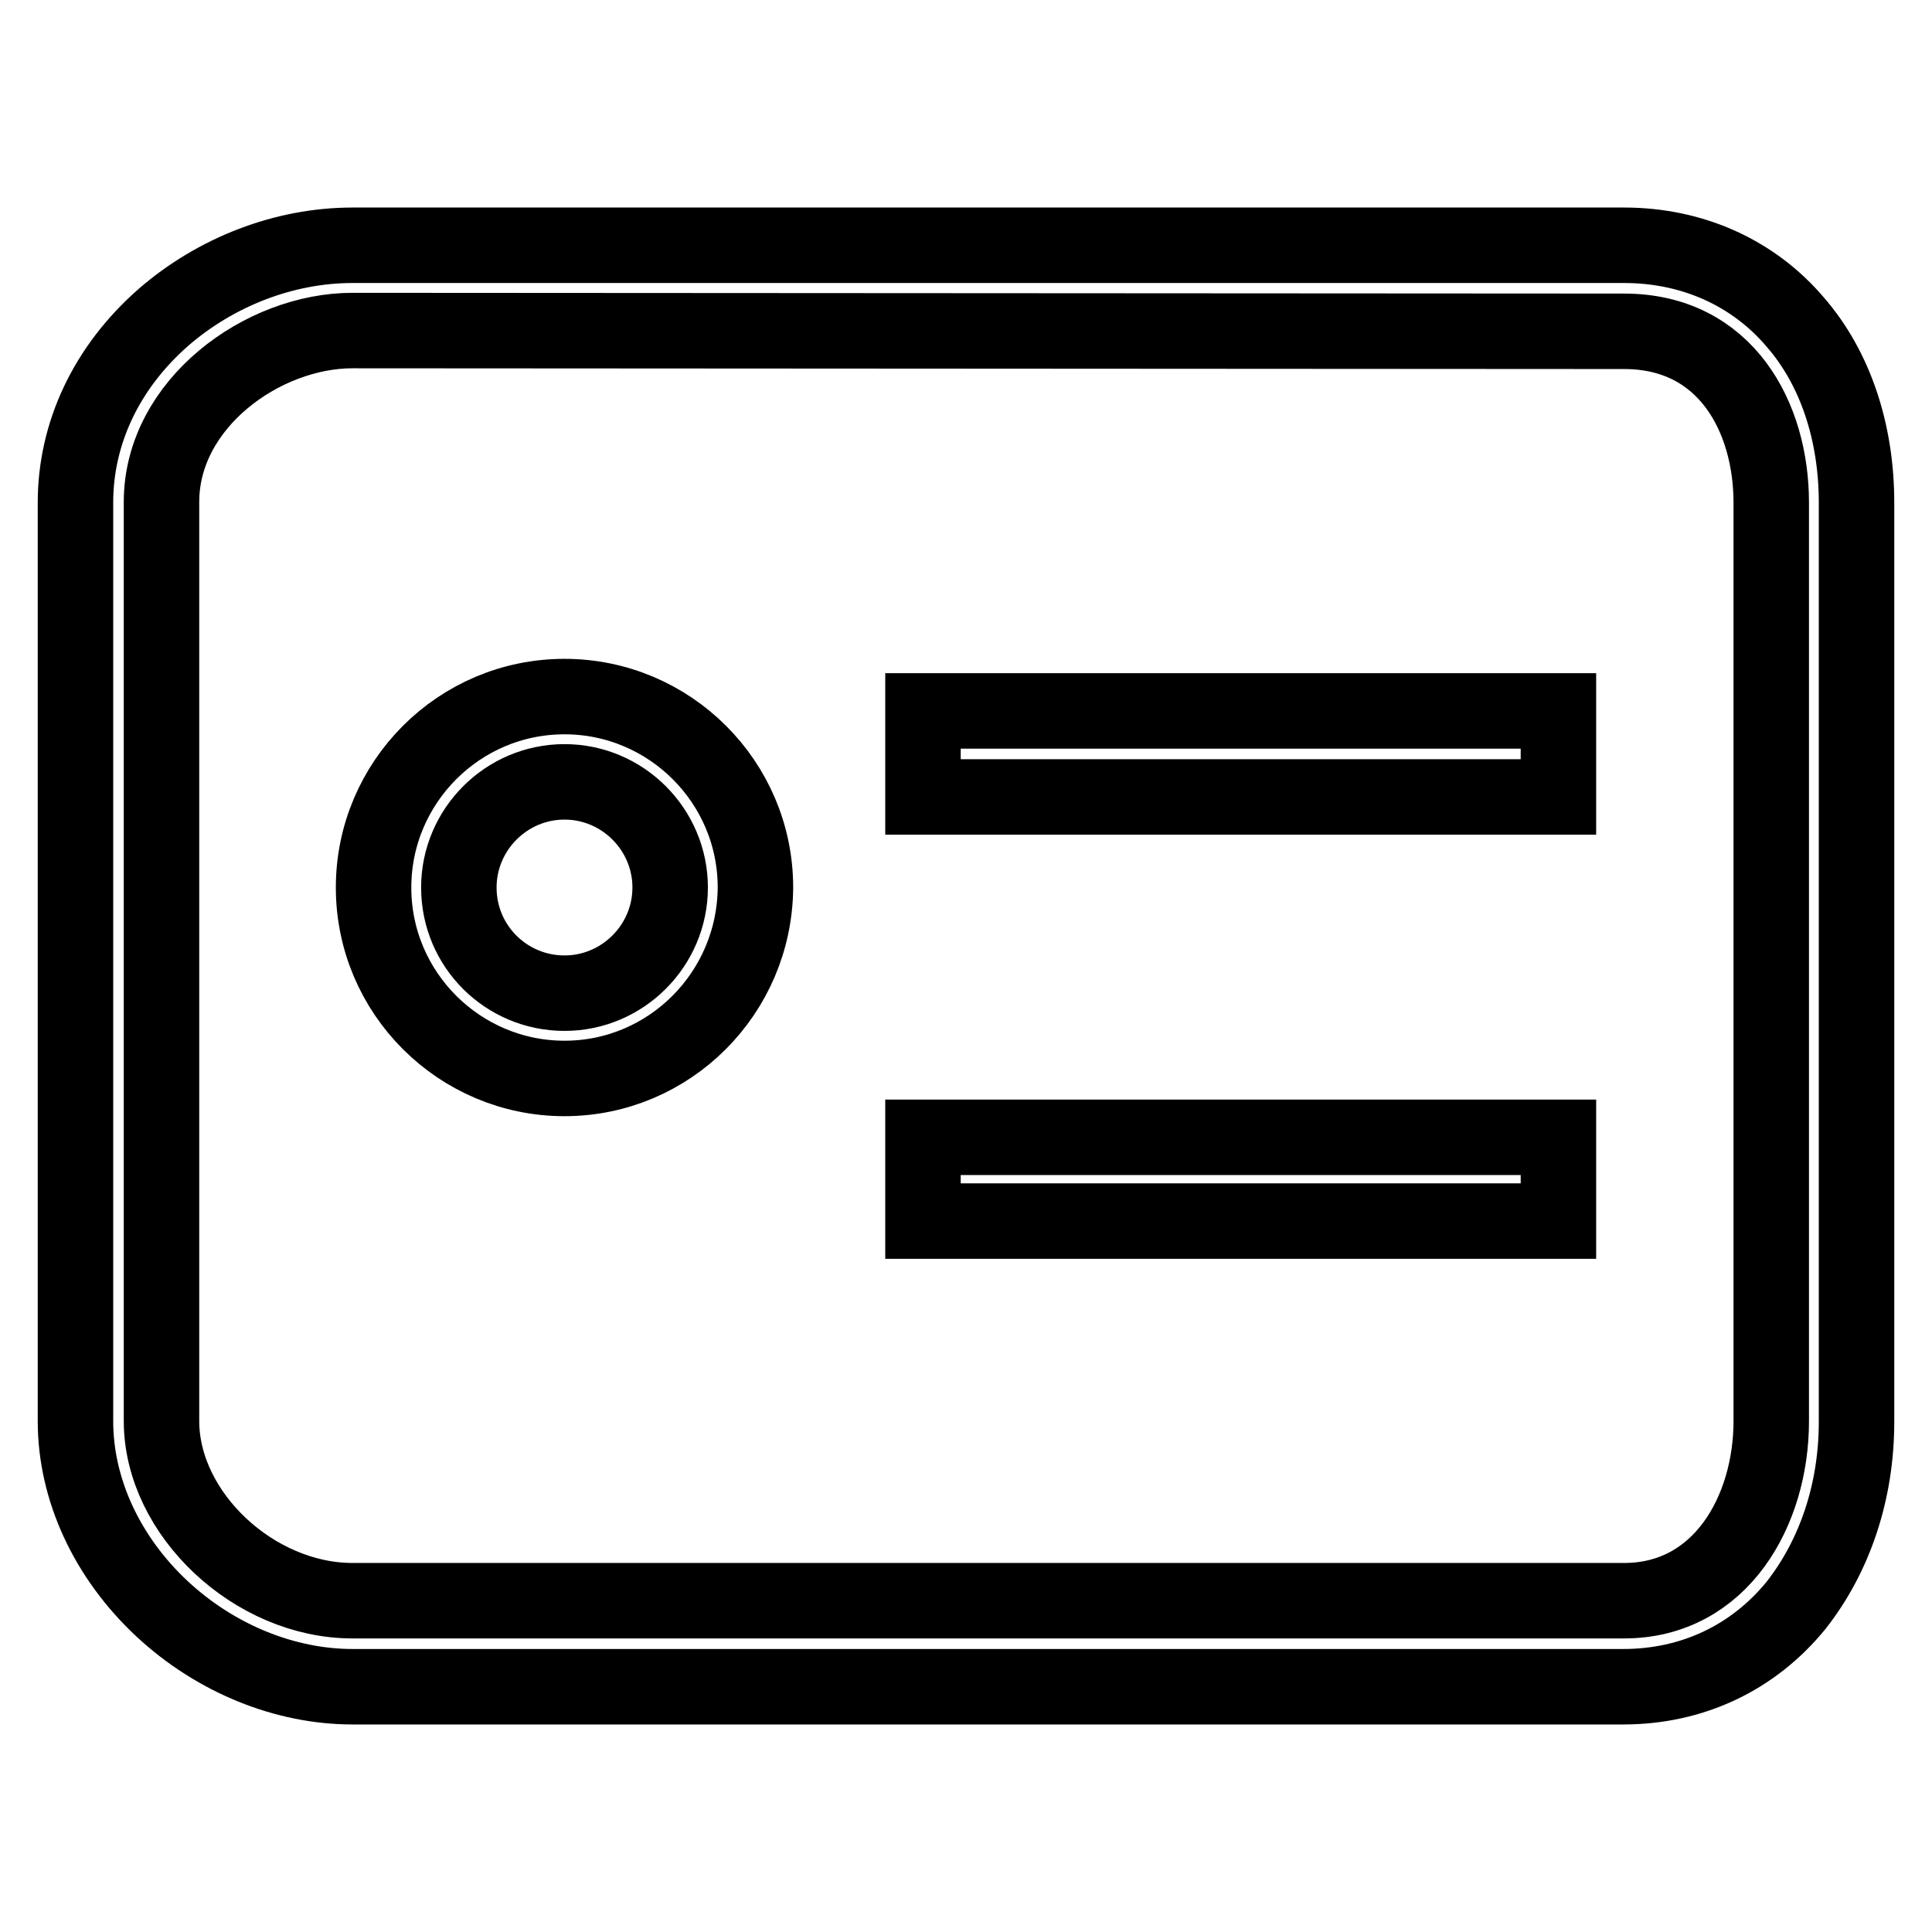
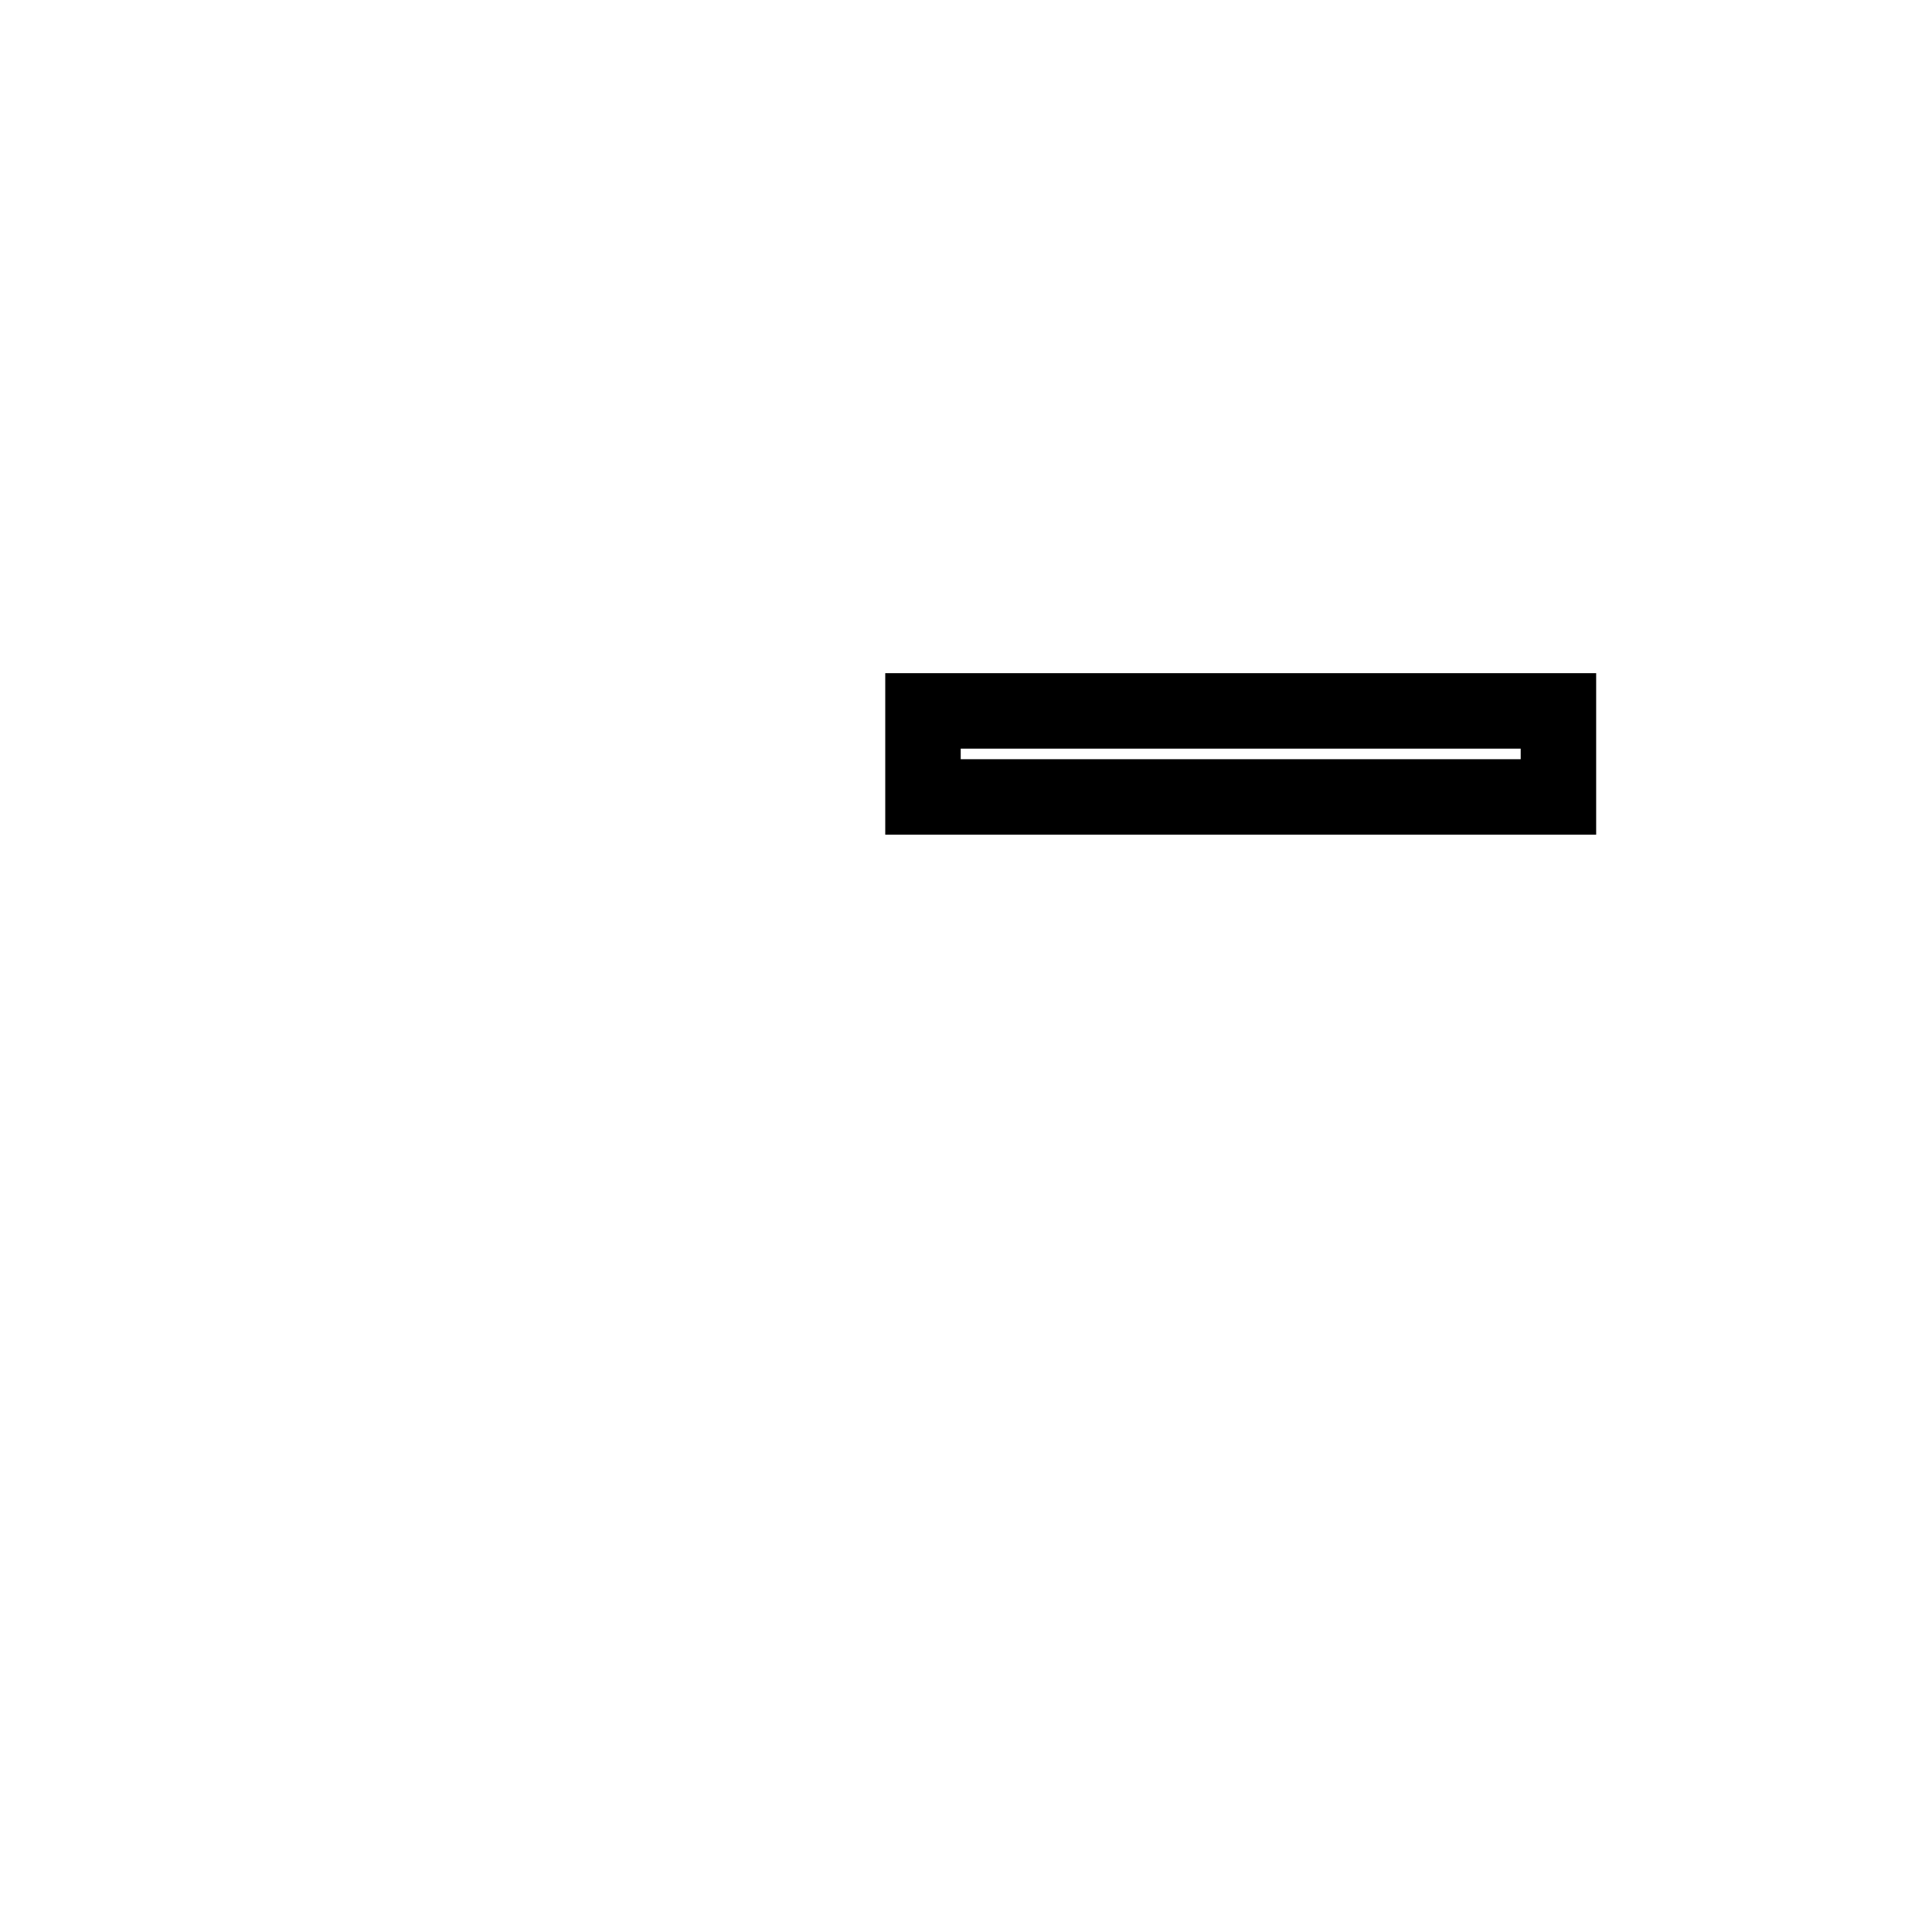
<svg xmlns="http://www.w3.org/2000/svg" version="1.1" x="0px" y="0px" viewBox="0 0 256 256" enable-background="new 0 0 256 256" xml:space="preserve">
  <g>
    <g>
-       <path stroke-width="10" fill-opacity="0" stroke="#000000" d="M215.1,223.5H46.7c-8.9,0-18.1-3.7-25.2-10.3c-7.3-6.8-11.5-15.8-11.5-24.9V66.6c0-9.2,4.1-17.9,11.6-24.5c7-6.1,16.1-9.6,25.1-9.6h168.5c9,0,17.1,3.6,22.7,10.2c5.3,6.1,8.1,14.6,8.1,23.9v121.8c0,9.3-2.9,17.8-8,24.3C232.3,219.7,224.2,223.5,215.1,223.5z M46.7,43.8c-11.9,0-25.3,9.7-25.3,22.7v121.8c0,12.3,12.3,23.8,25.3,23.8h168.5c12.8,0,19.5-11.9,19.5-23.8V66.6c0-11.3-6-22.7-19.5-22.7L46.7,43.8L46.7,43.8z" />
-       <path stroke-width="10" fill-opacity="0" stroke="#000000" d="M74.8,142.9c-13.9,0-25.3-11.3-25.3-25.3c0-13.9,11.3-25.3,25.3-25.3c13.9,0,25.3,11.3,25.3,25.3C100,131.6,88.7,142.9,74.8,142.9z M74.8,103.6c-7.7,0-14,6.3-14,14c0,7.8,6.3,14,14,14c7.7,0,14-6.3,14-14C88.8,109.9,82.5,103.6,74.8,103.6z" />
-       <path stroke-width="10" fill-opacity="0" stroke="#000000" d="M122.3,150.7h84.2v11.1h-84.2V150.7z" />
      <path stroke-width="10" fill-opacity="0" stroke="#000000" d="M122.3,94.2h84.2v11.4h-84.2V94.2z" />
    </g>
  </g>
</svg>